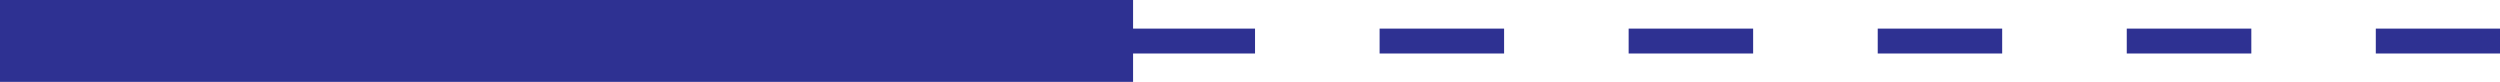
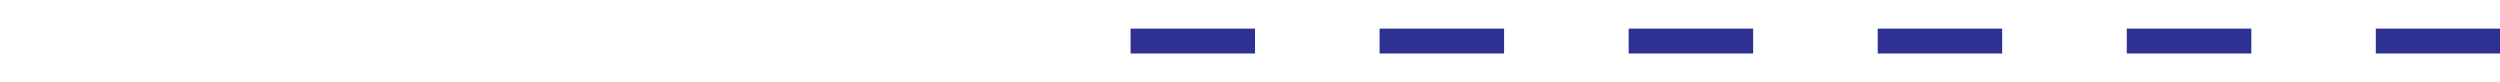
<svg xmlns="http://www.w3.org/2000/svg" width="109.441" height="3.583">
-   <path fill="none" stroke="#2e3192" stroke-width="3.583" d="M0 1.791h49.602" />
  <path fill="#2e3192" d="M54.941 1.252v1.09h-5.449v-1.09h5.45m10.902 0v1.09h-5.45v-1.09h5.45m10.902 0v1.09h-5.45v-1.09h5.45m10.902 0v1.09H82.2v-1.09h5.45m10.905 0v1.09h-5.453v-1.09h5.453m10.886 0v1.09h-5.437v-1.09h5.437" />
</svg>